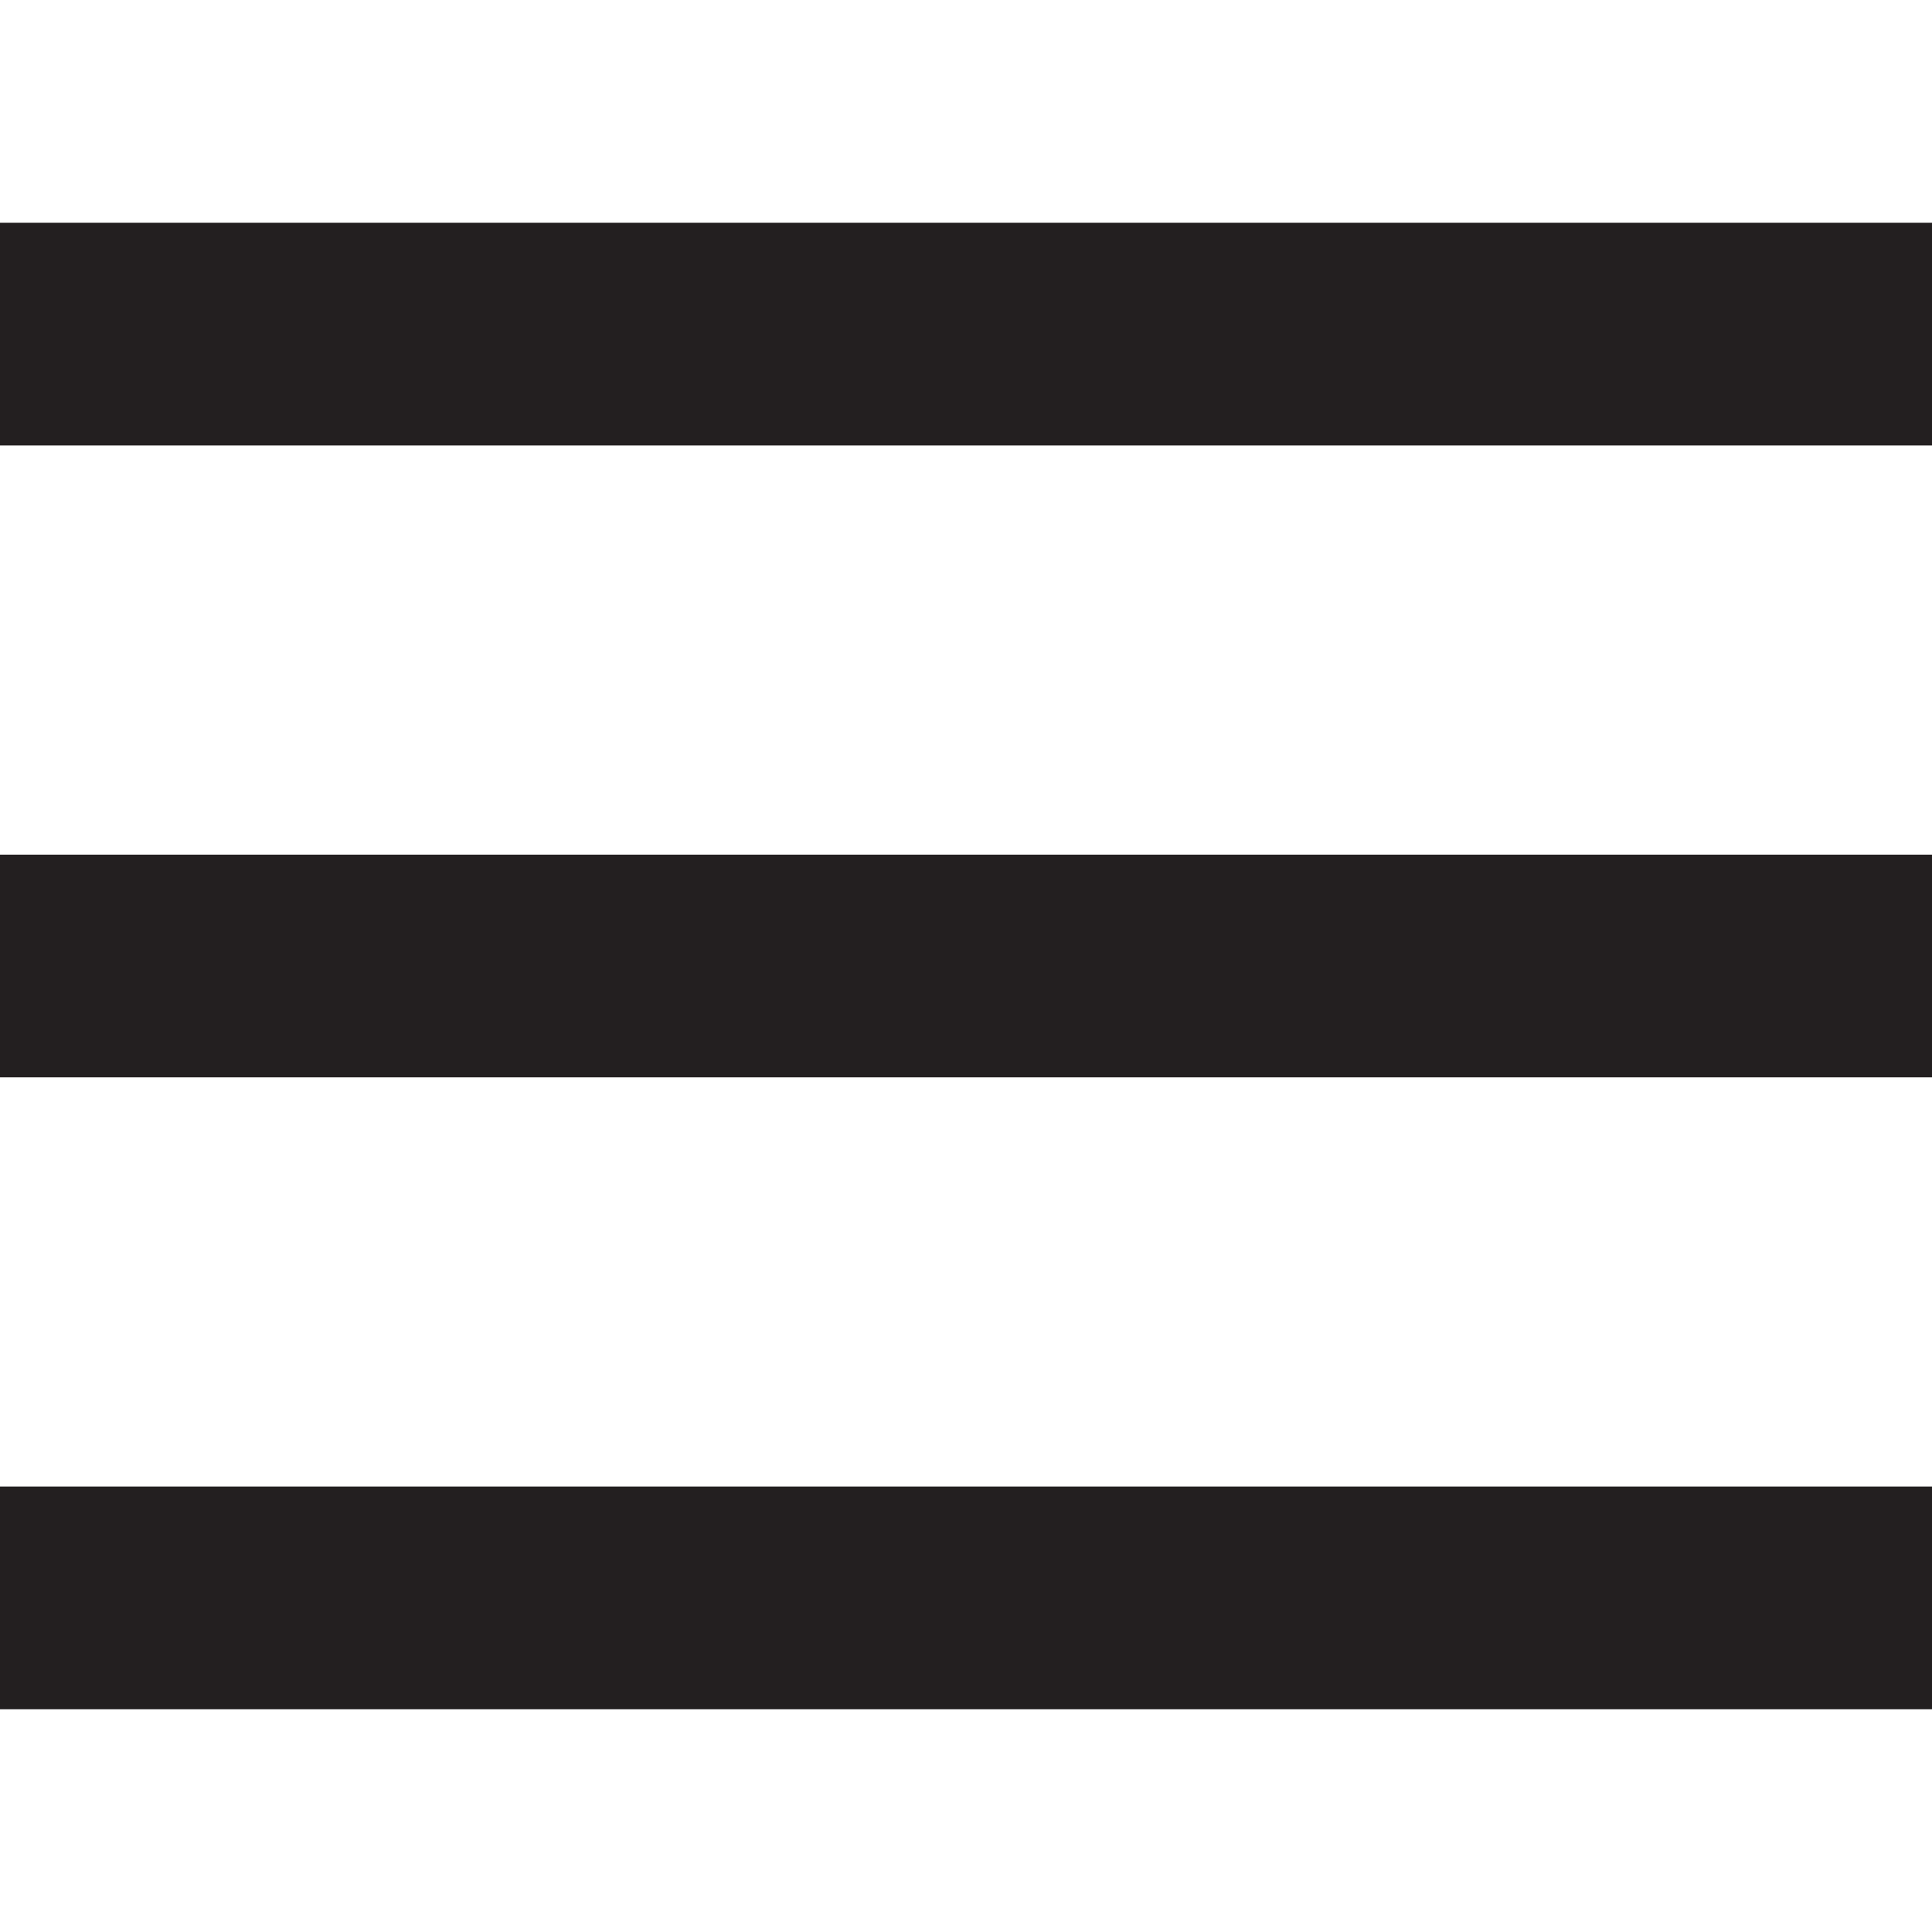
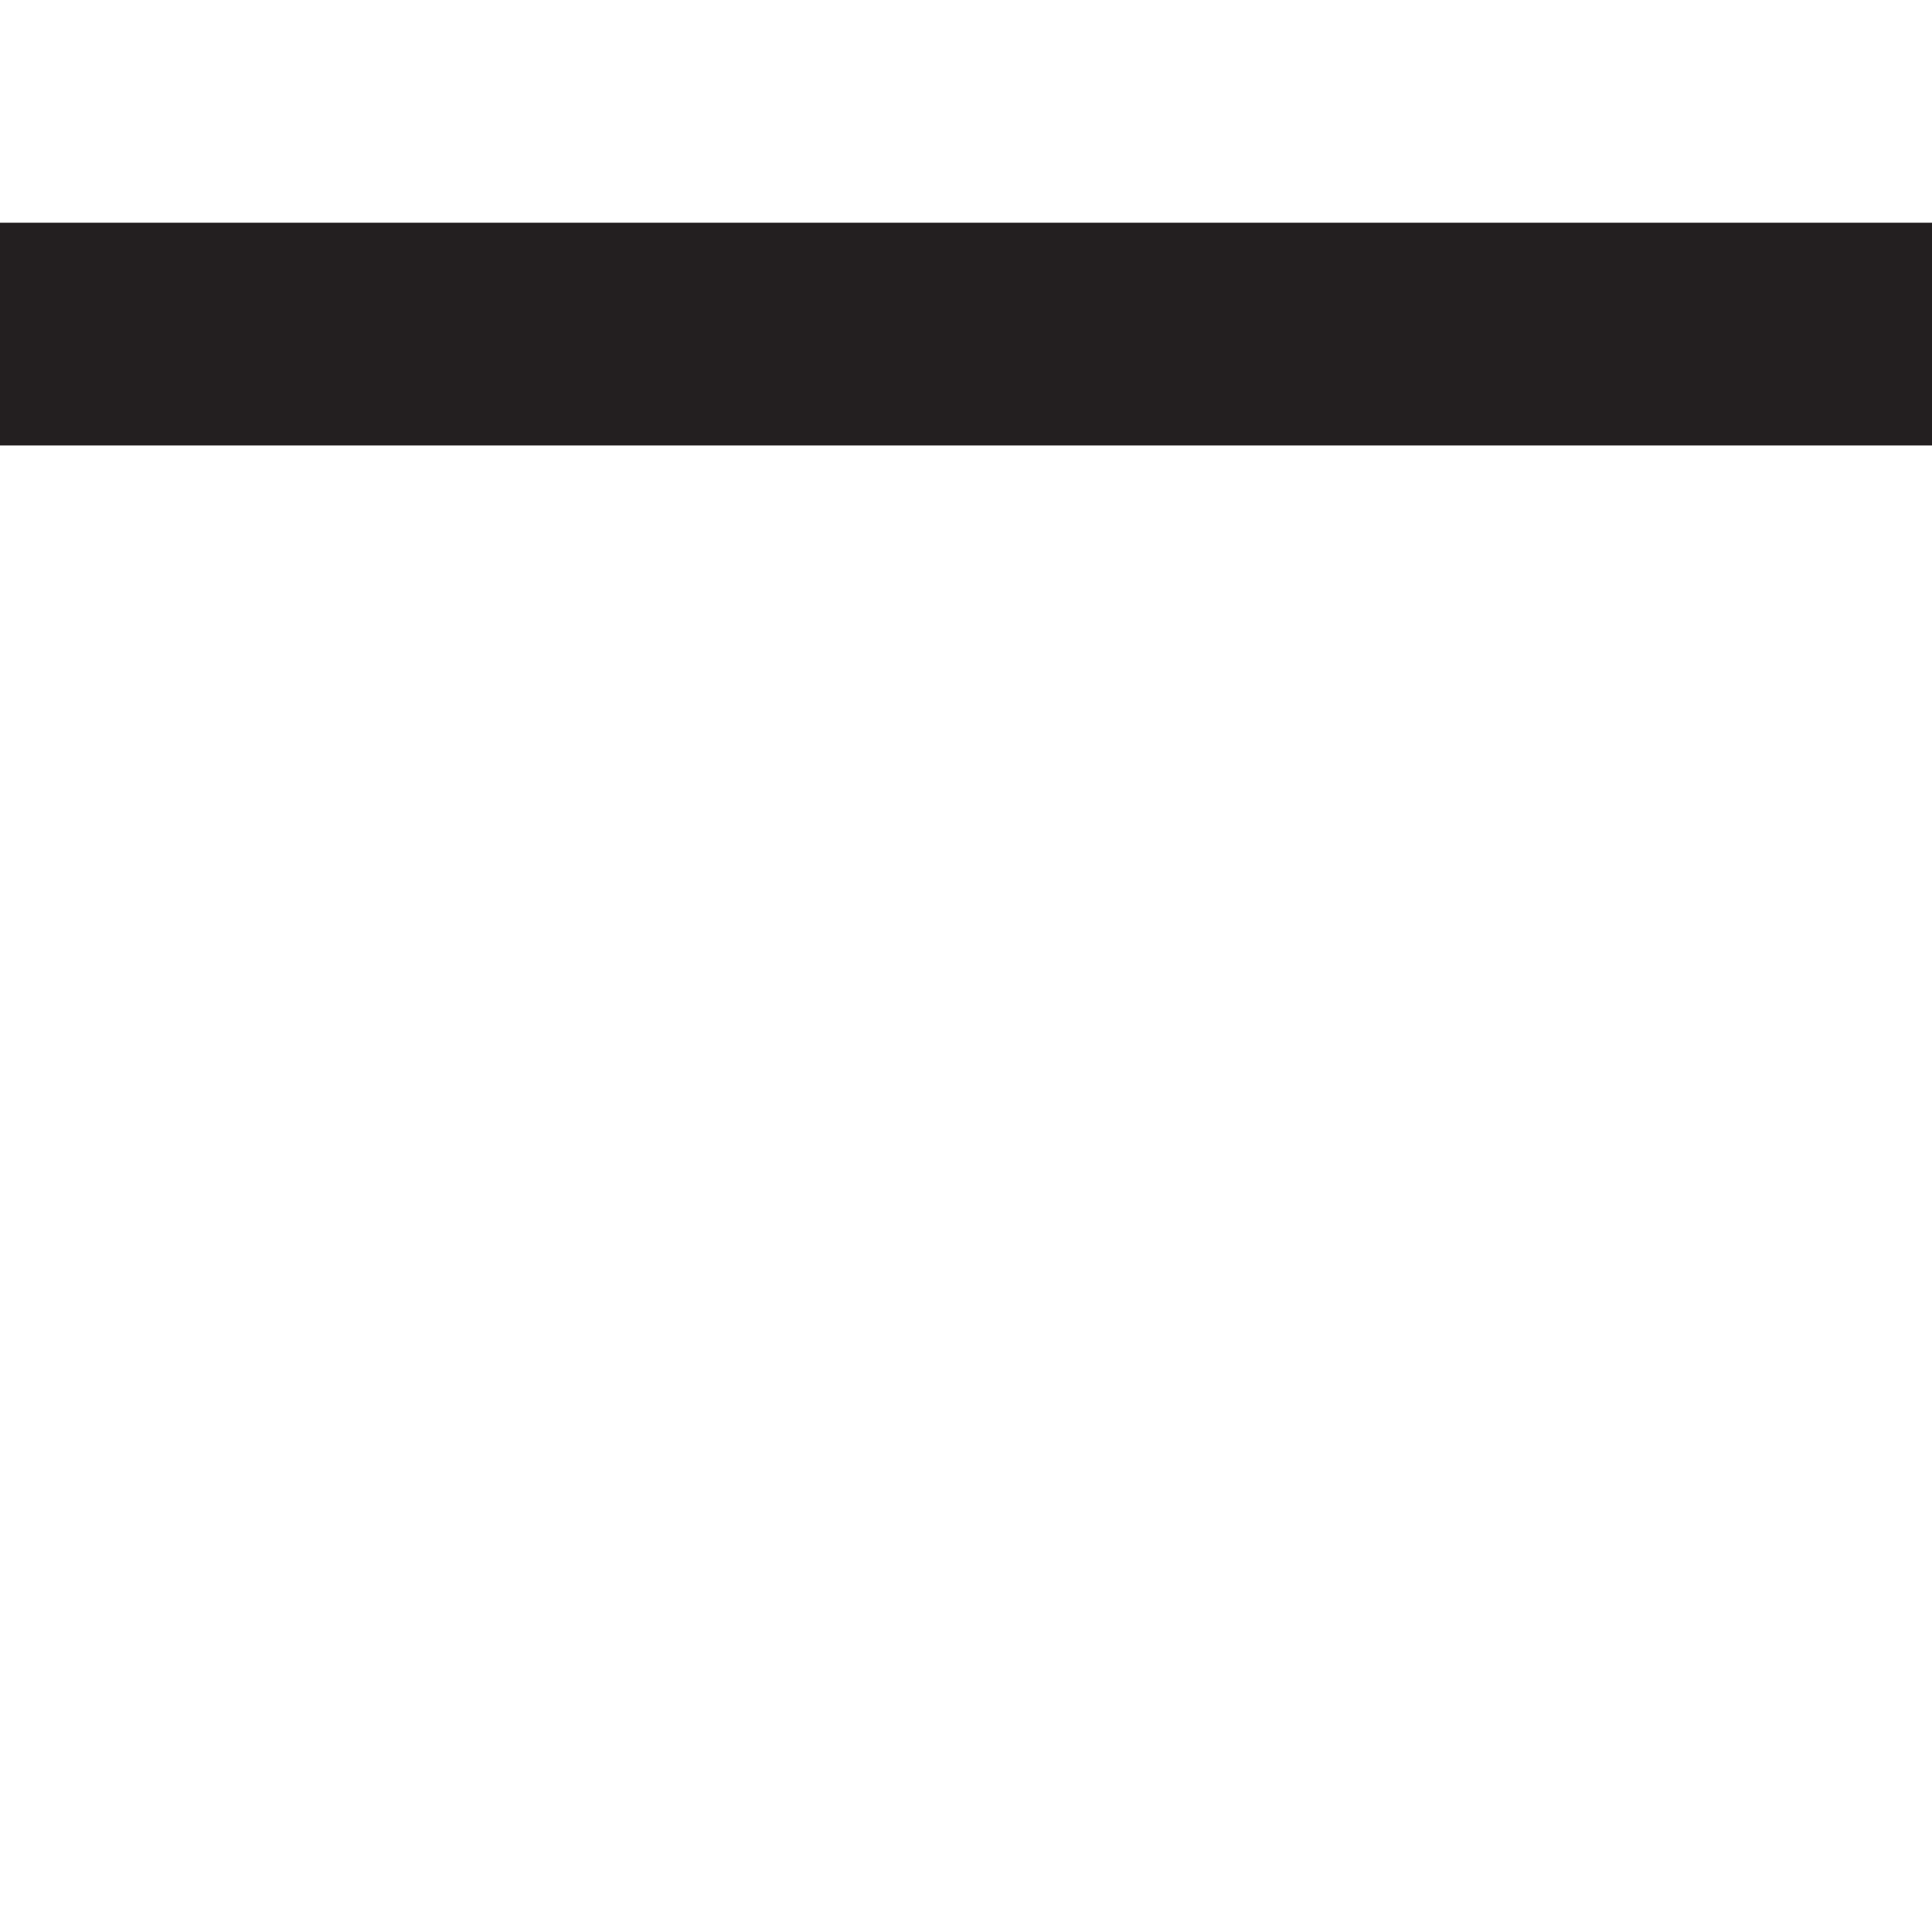
<svg xmlns="http://www.w3.org/2000/svg" id="Layer_1" data-name="Layer 1" viewBox="0 0 350 350">
  <defs>
    <style>
      .cls-1 {
        fill: #231f20;
      }
    </style>
  </defs>
  <title>nav</title>
  <rect class="cls-1" y="40.349" width="350" height="40.349" />
-   <rect class="cls-1" y="154.826" width="350" height="40.349" />
-   <rect class="cls-1" y="269.303" width="350" height="40.349" />
</svg>